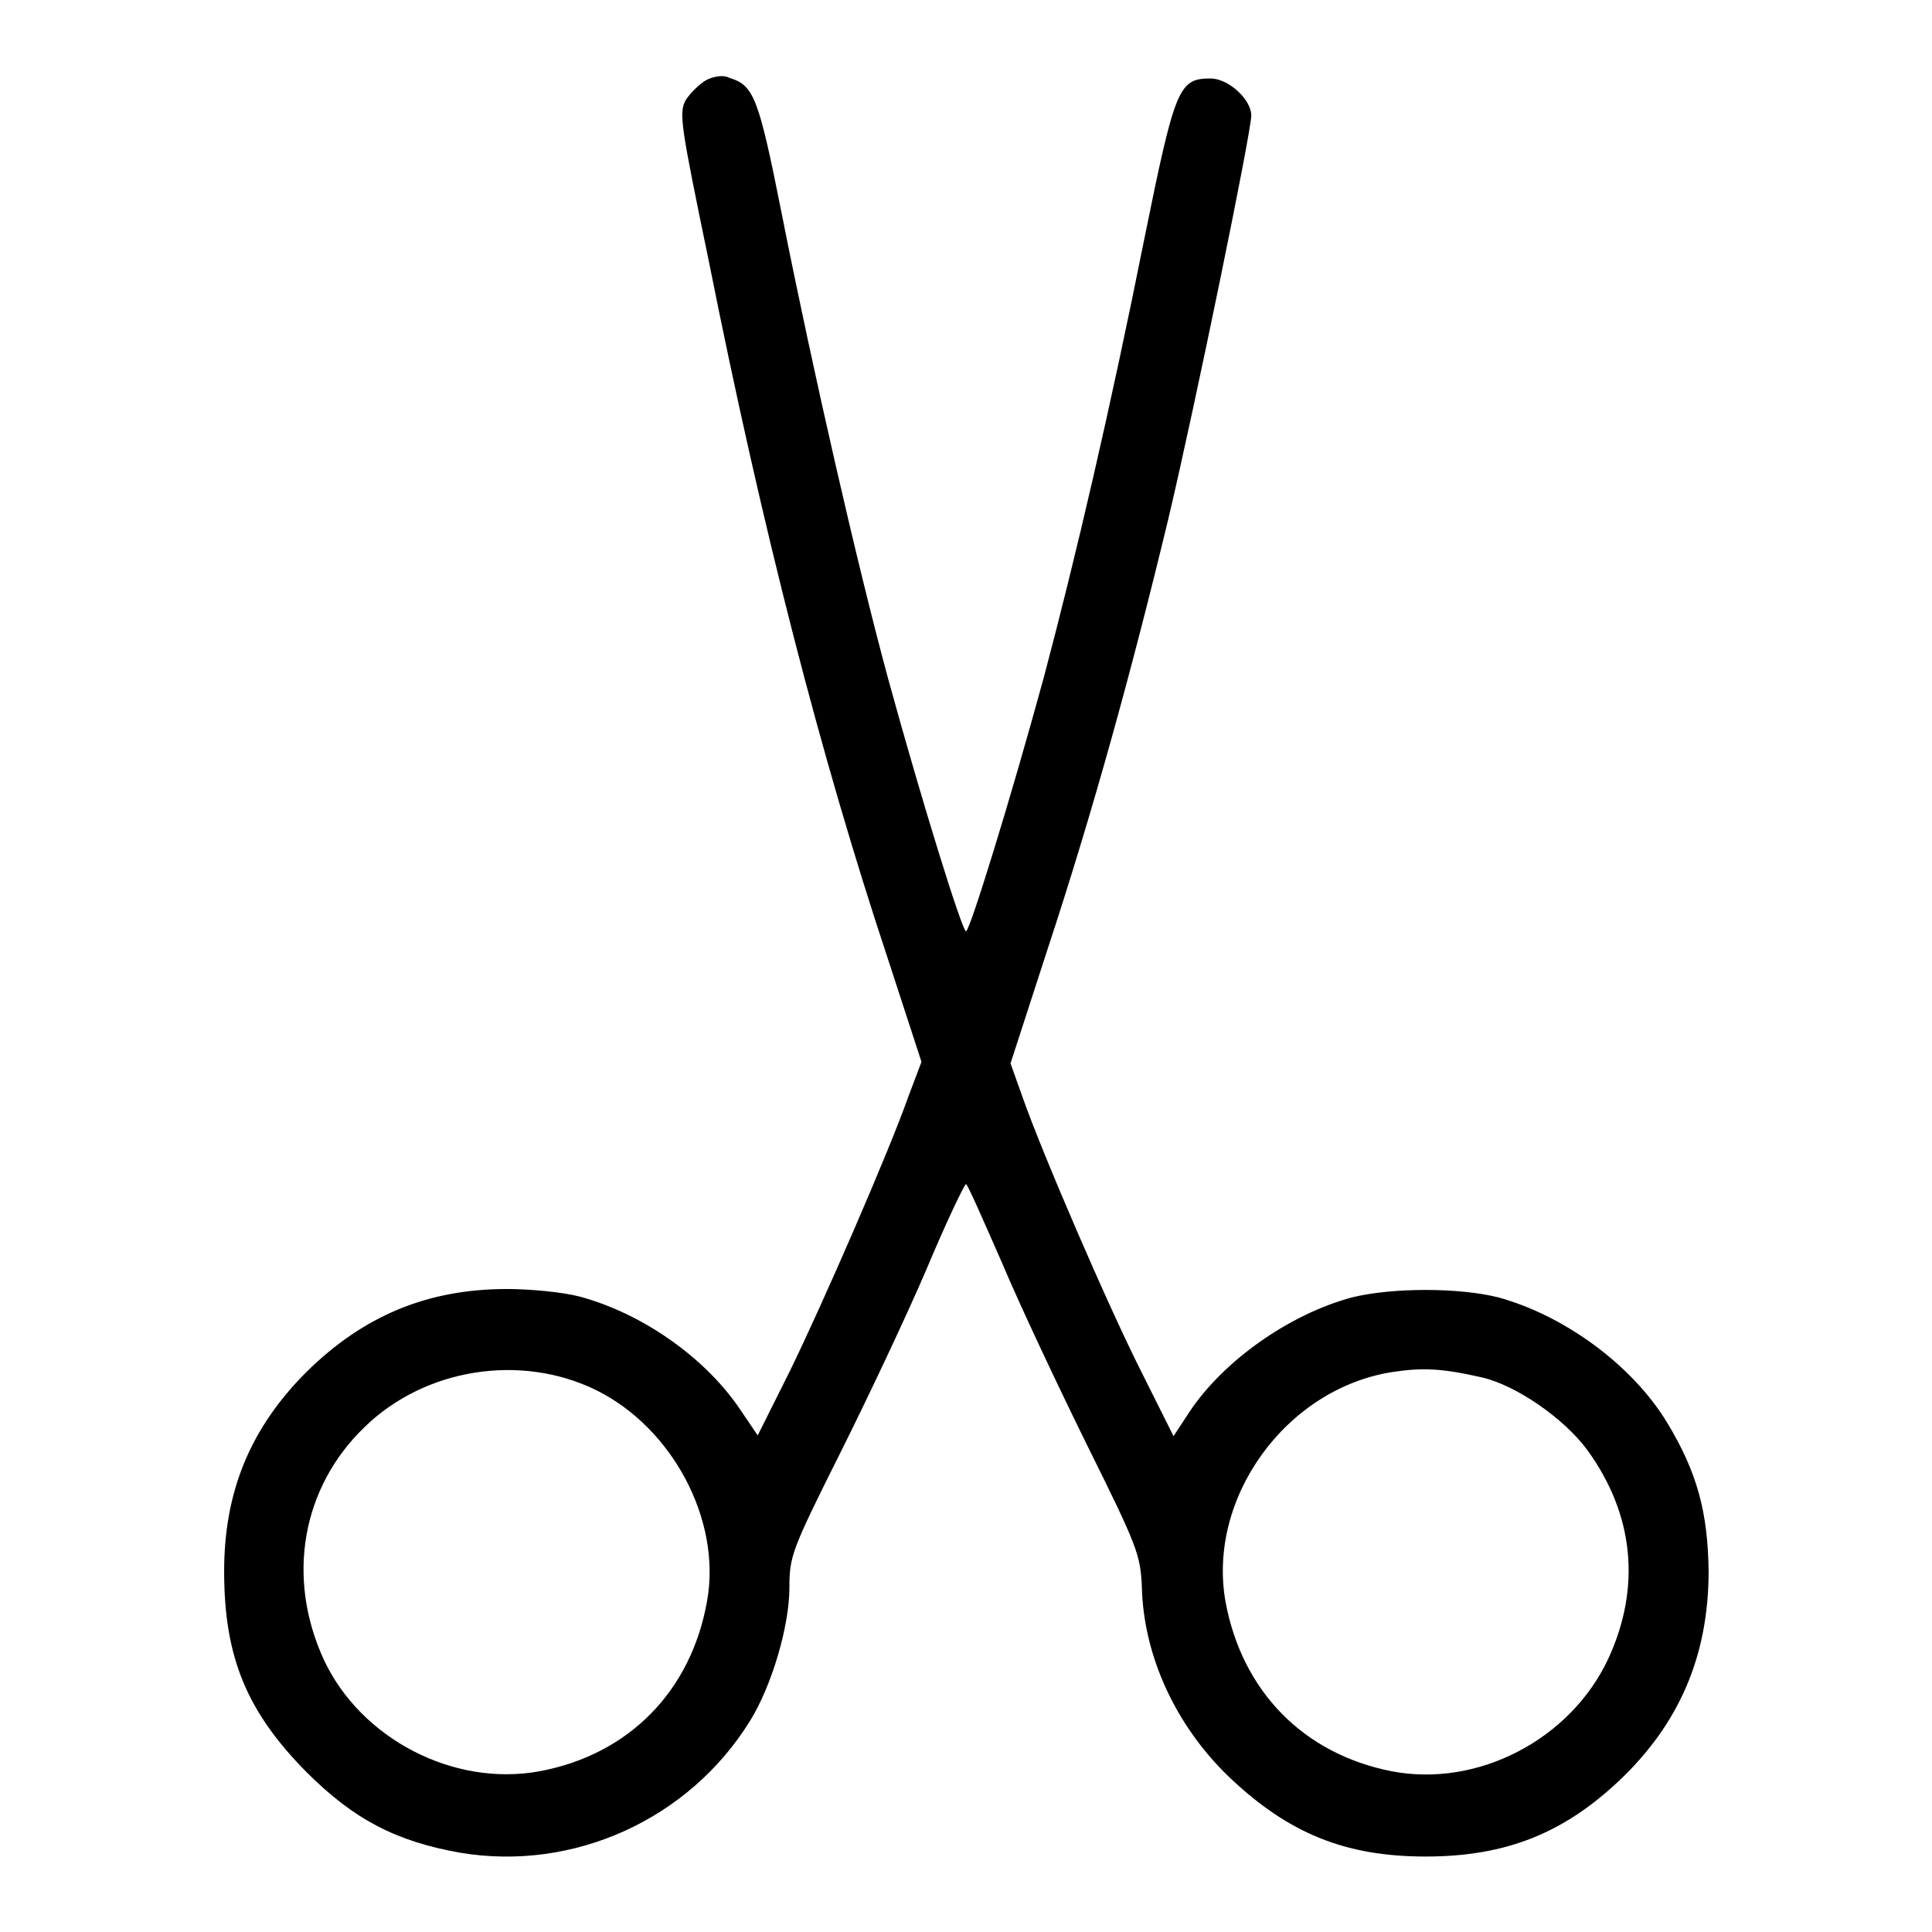
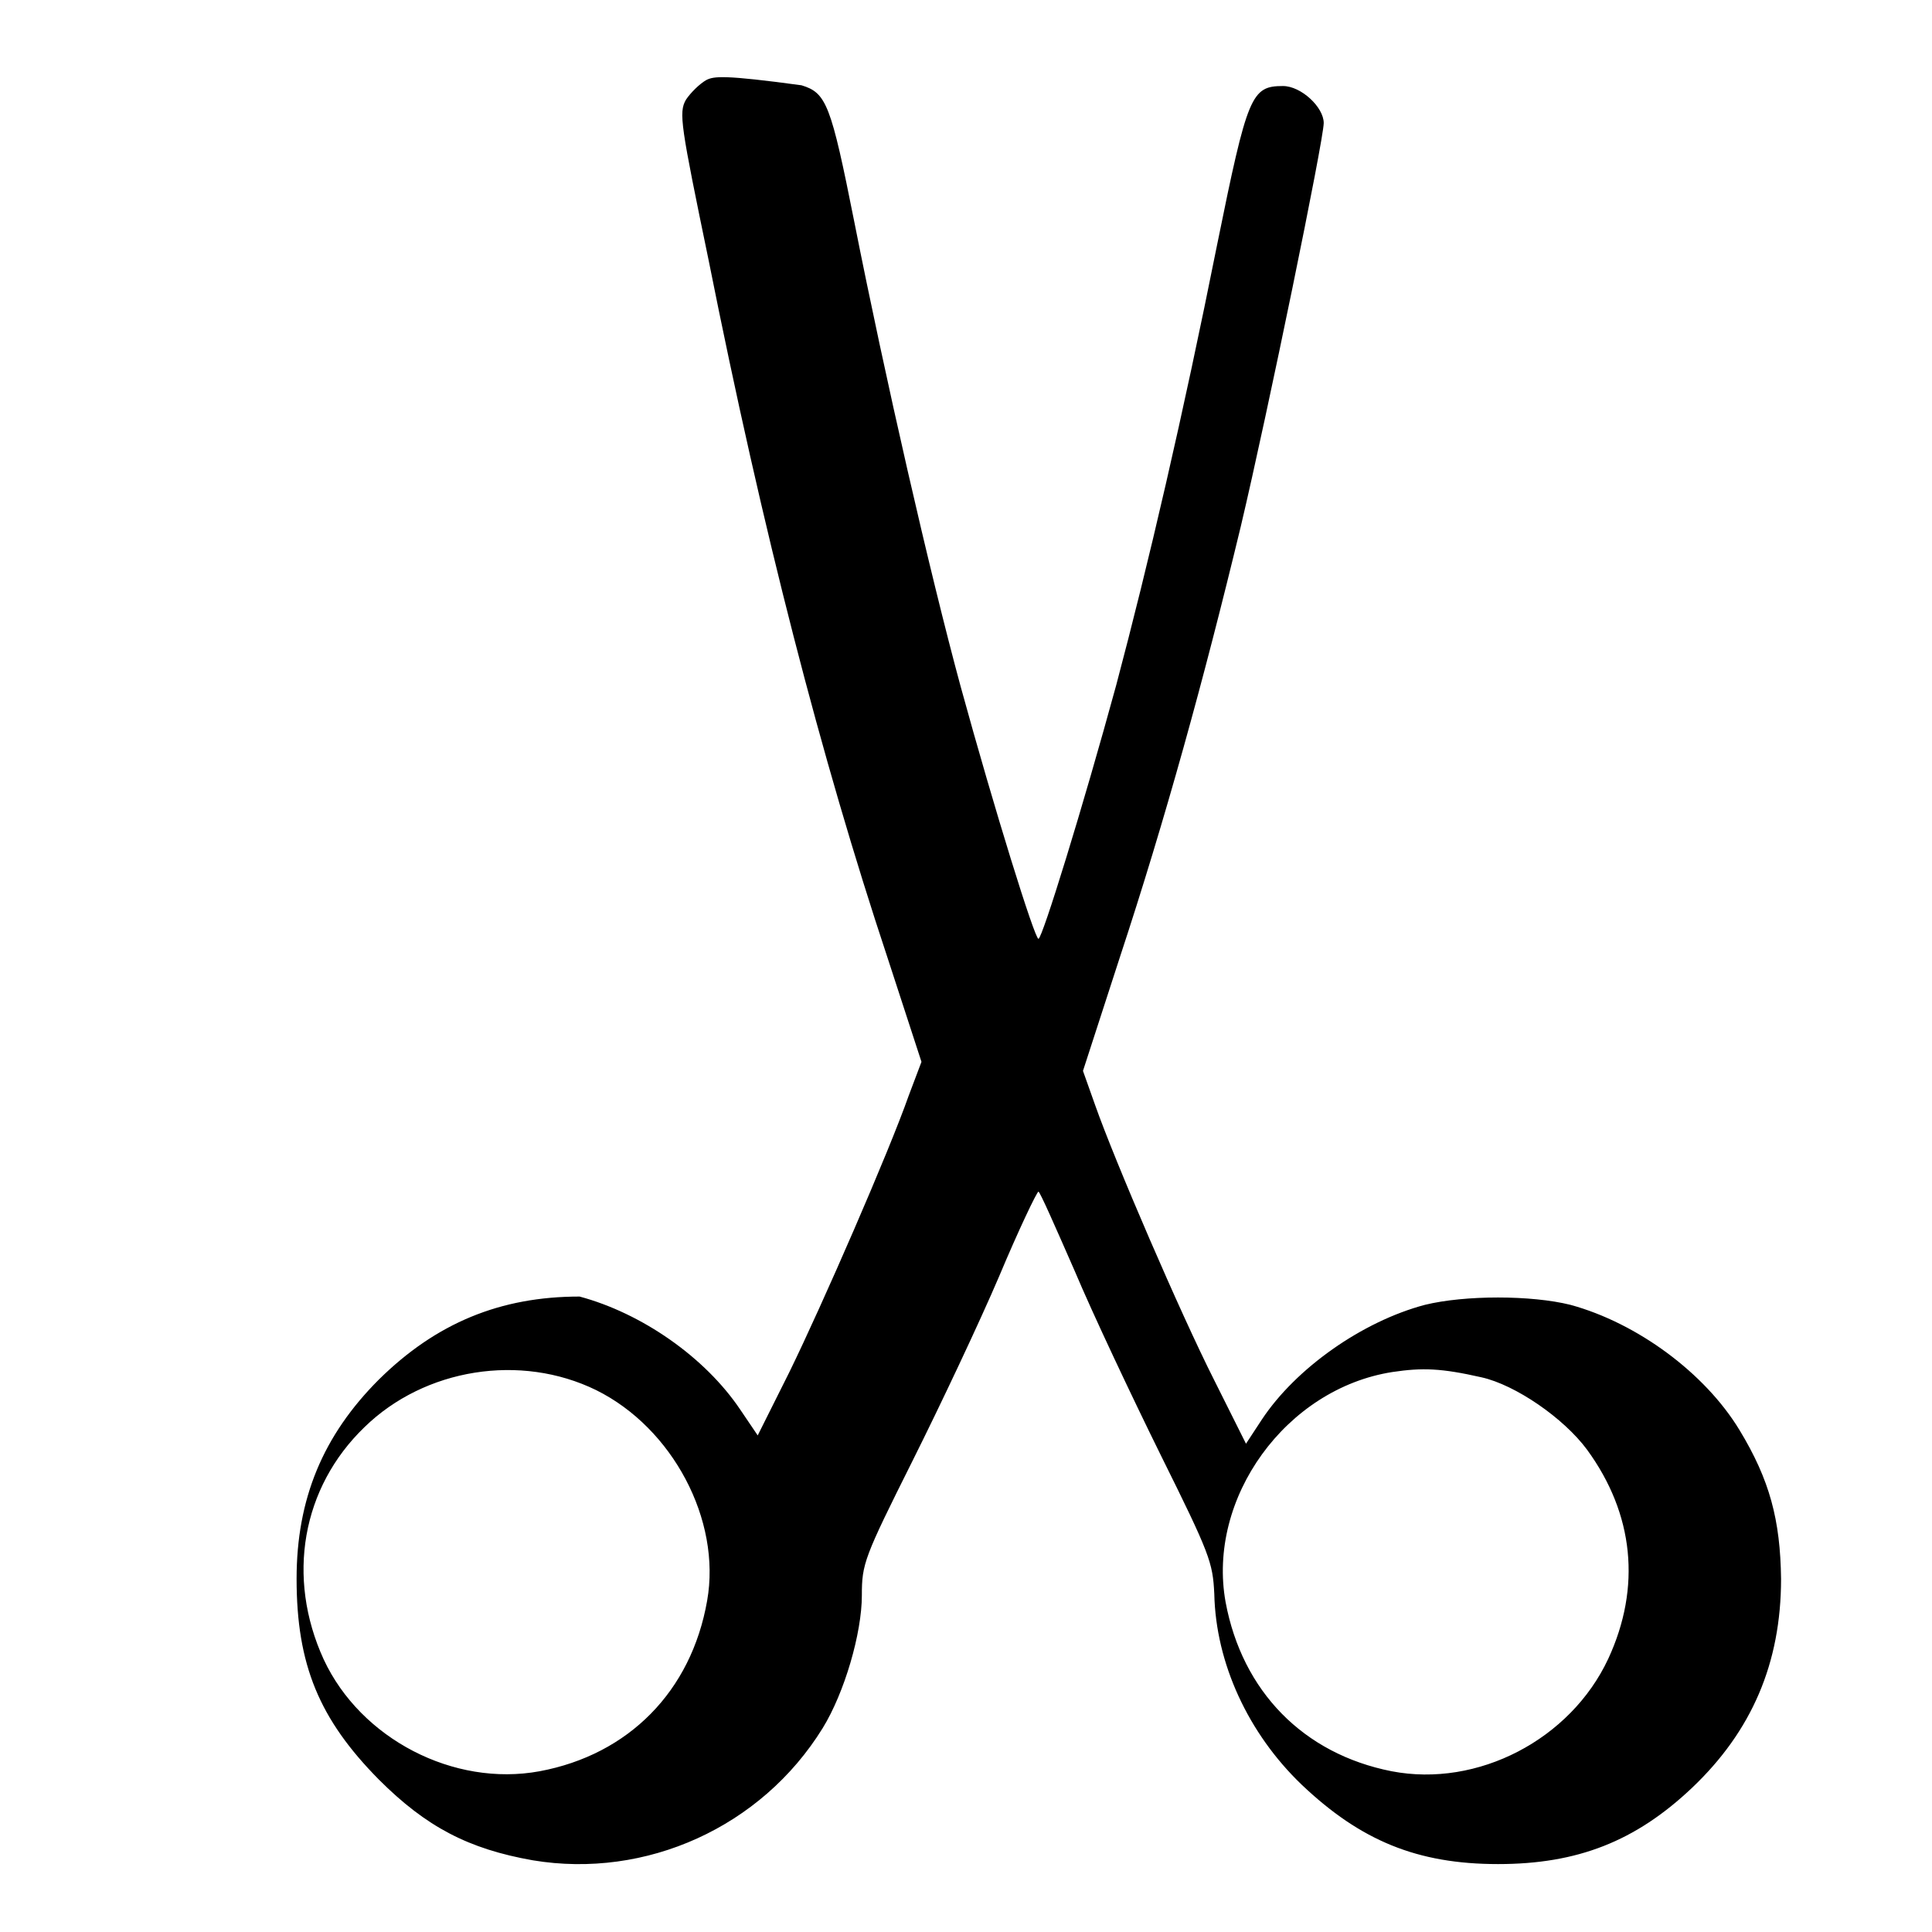
<svg xmlns="http://www.w3.org/2000/svg" version="1.1" x="0px" y="0px" viewBox="0 0 256 256" enable-background="new 0 0 256 256" xml:space="preserve">
  <g>
    <g>
      <g>
-         <path fill="#000000" d="M93.6,10.6c-0.9,0.5-2.1,1.7-2.7,2.6c-1,1.7-0.7,3.4,3,21.3c7.2,36.1,14.9,65.9,23.7,92.4l4.5,13.8l-1.7,4.5c-2.6,7.4-11.4,27.6-15.8,36.6l-4.2,8.4l-2.3-3.4c-4.7-7-13.1-12.8-21.3-15c-2.3-0.6-6.6-1-9.6-1c-10.5,0-19,3.5-26.6,11c-7.4,7.4-10.9,15.8-10.9,26.4c0,11.4,3,18.6,10.9,26.6c6.3,6.3,11.9,9.2,20.4,10.7c15,2.5,30.3-4.4,38.4-17.5c2.9-4.7,5.2-12.6,5.2-17.6c0-4.2,0.3-5,6.7-17.8c3.7-7.4,8.9-18.4,11.5-24.5c2.6-6.2,5-11.2,5.2-11.2s2.3,4.8,4.8,10.5c2.4,5.7,7.6,16.7,11.4,24.4c6.5,13.1,6.9,14.2,7.1,18.4c0.2,9.2,4.5,18.5,11.6,25.3c7.8,7.4,15.3,10.5,26,10.5c10.5,0,18.2-3,25.7-10.1c7.9-7.5,11.8-16.5,11.8-27.7c-0.1-7.8-1.5-13.1-5.5-19.7c-4.6-7.6-13.6-14.2-22.4-16.6c-5.2-1.3-14-1.3-19.3,0c-8.3,2.2-17.1,8.4-21.6,15.2l-2.1,3.2l-4.2-8.4c-4.5-8.9-13.2-29.1-15.8-36.5l-1.6-4.5l4.9-15.1c6-18.2,11.1-36.7,16-57c3.6-15.2,11-51.3,11-53.5c0-2.1-3-4.9-5.4-4.9c-4.2,0-4.7,1.2-8.7,20.9c-4.6,23-9.1,42.3-13.4,58.5c-4.4,16.1-9.8,33.6-10.3,33.6s-5.8-17-10.3-33.4c-4.1-15.1-10-40.9-14.1-61.6c-3.1-15.6-3.7-17.1-7-18.1C95.9,9.9,94.6,10.1,93.6,10.6z M79,184.2c10.1,5,16.6,17.2,14.7,27.9c-2.1,12-10.4,20.4-22.2,22.6c-11.4,2.1-23.7-4.3-28.6-14.8c-5-10.9-2.9-22.8,5.4-30.8C56.3,181.3,69,179.3,79,184.2z M196.3,182.5c4.5,1,10.9,5.4,14,9.6c6.2,8.5,7.2,18.2,2.8,27.7c-5,10.7-17.3,17.1-28.7,14.9c-11.7-2.3-19.8-10.6-22-22.4c-2.5-13.8,8-28.3,22.1-30.5C188.5,181.2,191,181.3,196.3,182.5z" />
+         <path fill="#000000" d="M93.6,10.6c-0.9,0.5-2.1,1.7-2.7,2.6c-1,1.7-0.7,3.4,3,21.3c7.2,36.1,14.9,65.9,23.7,92.4l4.5,13.8l-1.7,4.5c-2.6,7.4-11.4,27.6-15.8,36.6l-4.2,8.4l-2.3-3.4c-4.7-7-13.1-12.8-21.3-15c-10.5,0-19,3.5-26.6,11c-7.4,7.4-10.9,15.8-10.9,26.4c0,11.4,3,18.6,10.9,26.6c6.3,6.3,11.9,9.2,20.4,10.7c15,2.5,30.3-4.4,38.4-17.5c2.9-4.7,5.2-12.6,5.2-17.6c0-4.2,0.3-5,6.7-17.8c3.7-7.4,8.9-18.4,11.5-24.5c2.6-6.2,5-11.2,5.2-11.2s2.3,4.8,4.8,10.5c2.4,5.7,7.6,16.7,11.4,24.4c6.5,13.1,6.9,14.2,7.1,18.4c0.2,9.2,4.5,18.5,11.6,25.3c7.8,7.4,15.3,10.5,26,10.5c10.5,0,18.2-3,25.7-10.1c7.9-7.5,11.8-16.5,11.8-27.7c-0.1-7.8-1.5-13.1-5.5-19.7c-4.6-7.6-13.6-14.2-22.4-16.6c-5.2-1.3-14-1.3-19.3,0c-8.3,2.2-17.1,8.4-21.6,15.2l-2.1,3.2l-4.2-8.4c-4.5-8.9-13.2-29.1-15.8-36.5l-1.6-4.5l4.9-15.1c6-18.2,11.1-36.7,16-57c3.6-15.2,11-51.3,11-53.5c0-2.1-3-4.9-5.4-4.9c-4.2,0-4.7,1.2-8.7,20.9c-4.6,23-9.1,42.3-13.4,58.5c-4.4,16.1-9.8,33.6-10.3,33.6s-5.8-17-10.3-33.4c-4.1-15.1-10-40.9-14.1-61.6c-3.1-15.6-3.7-17.1-7-18.1C95.9,9.9,94.6,10.1,93.6,10.6z M79,184.2c10.1,5,16.6,17.2,14.7,27.9c-2.1,12-10.4,20.4-22.2,22.6c-11.4,2.1-23.7-4.3-28.6-14.8c-5-10.9-2.9-22.8,5.4-30.8C56.3,181.3,69,179.3,79,184.2z M196.3,182.5c4.5,1,10.9,5.4,14,9.6c6.2,8.5,7.2,18.2,2.8,27.7c-5,10.7-17.3,17.1-28.7,14.9c-11.7-2.3-19.8-10.6-22-22.4c-2.5-13.8,8-28.3,22.1-30.5C188.5,181.2,191,181.3,196.3,182.5z" />
      </g>
    </g>
  </g>
</svg>